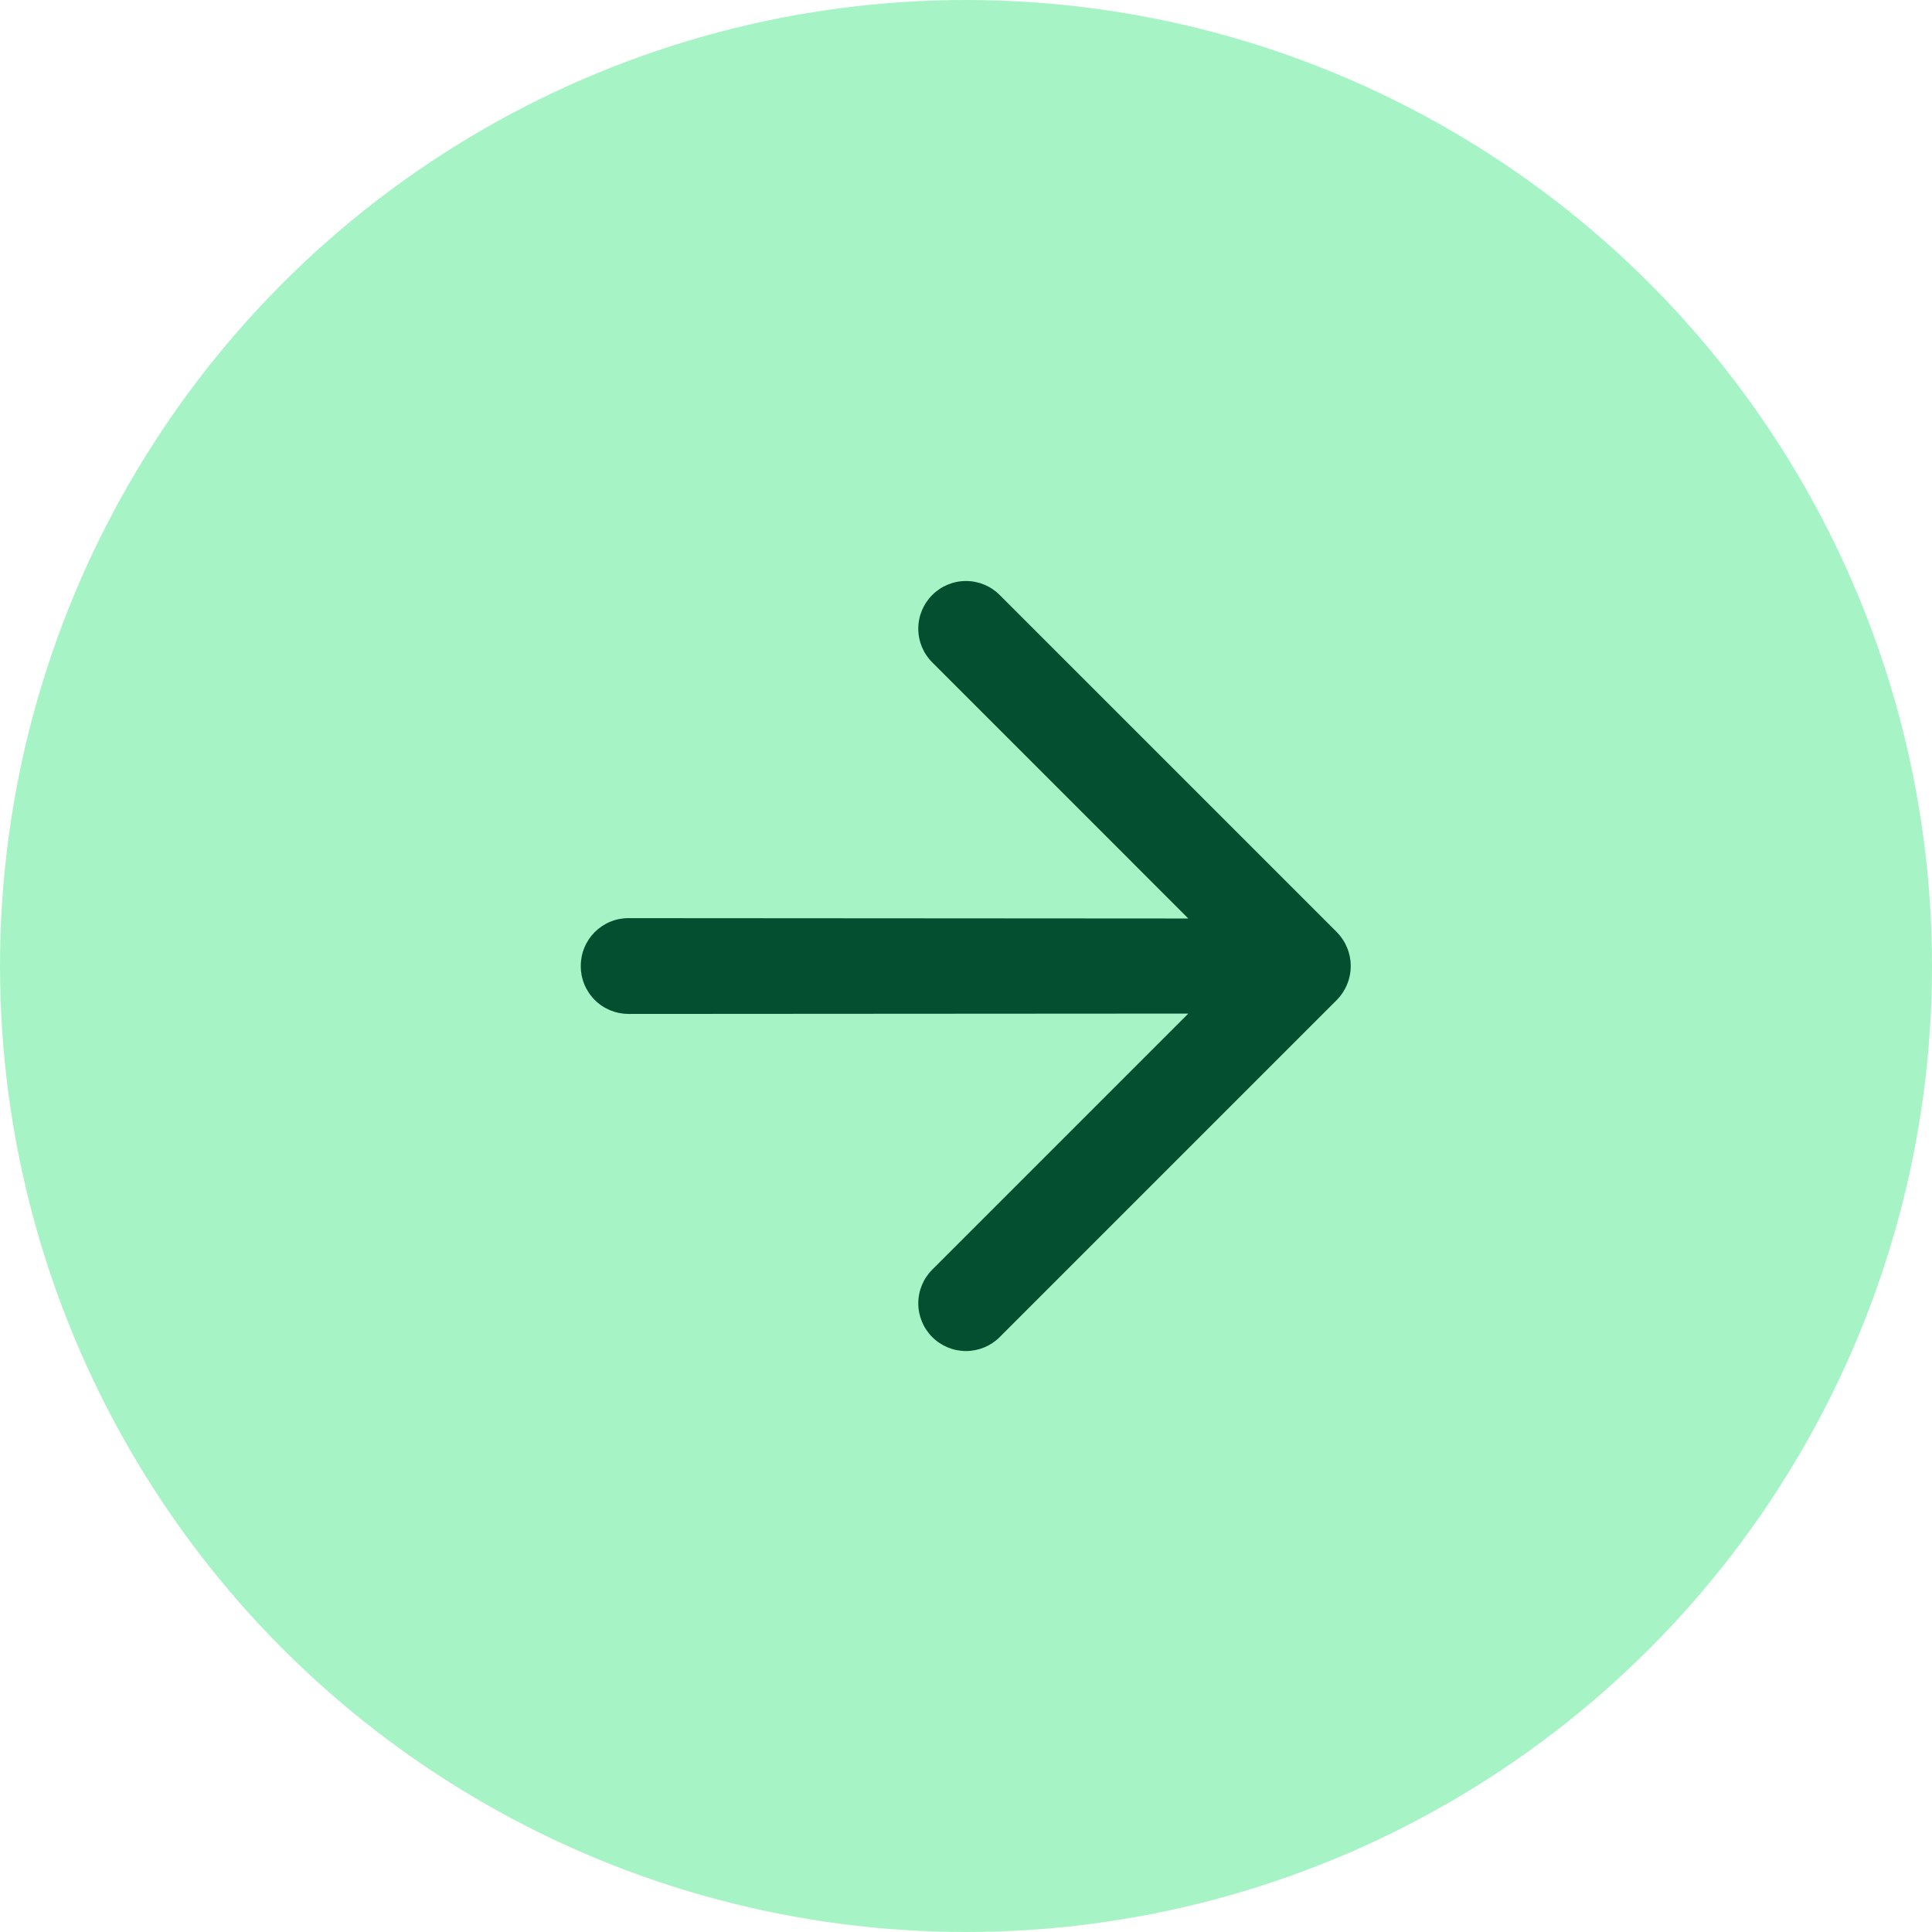
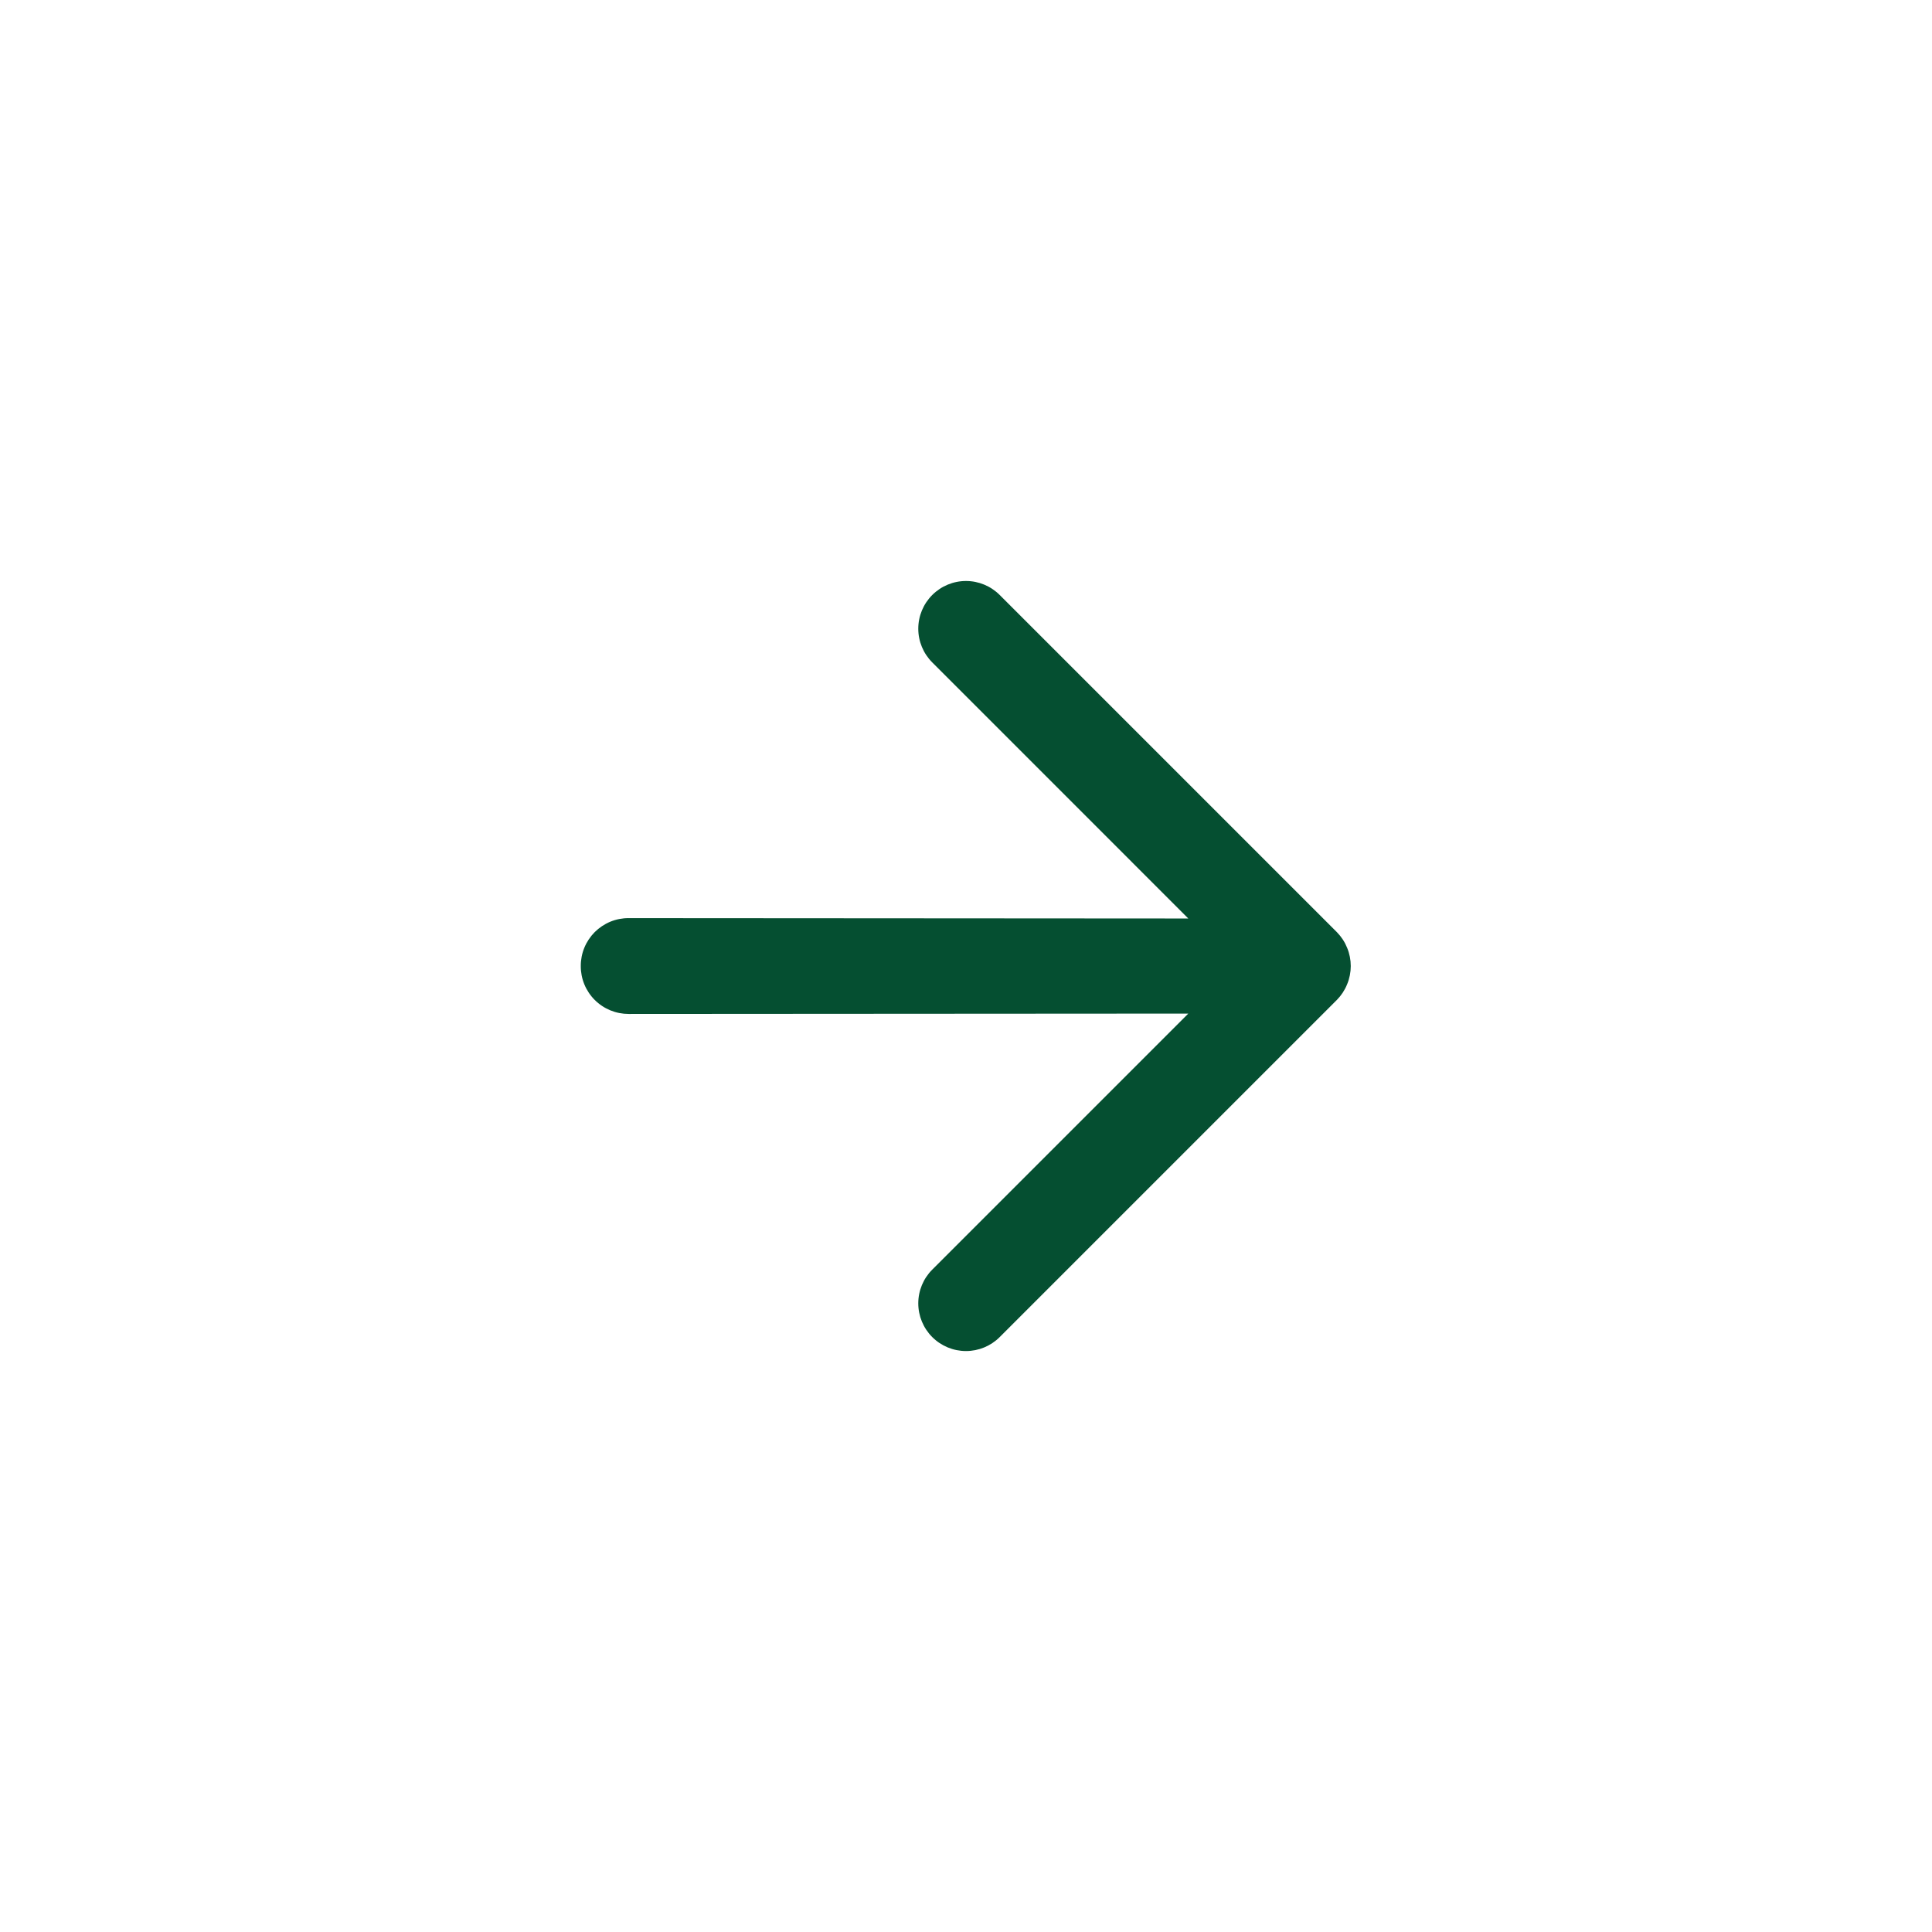
<svg xmlns="http://www.w3.org/2000/svg" width="54" height="54" viewBox="0 0 54 54" fill="none">
-   <circle cx="27" cy="27" r="27" fill="#A6F4C5" />
  <path d="M37.653 27.51C37.788 27.184 37.788 26.818 37.653 26.492C37.588 26.33 37.492 26.183 37.37 26.058L27.942 16.63C27.692 16.38 27.353 16.239 27 16.239C26.646 16.239 26.307 16.38 26.057 16.63C25.807 16.88 25.666 17.219 25.666 17.573C25.666 17.926 25.807 18.265 26.057 18.515L33.213 25.672L17.572 25.662C17.395 25.661 17.221 25.695 17.058 25.762C16.896 25.829 16.748 25.928 16.623 26.052C16.499 26.177 16.4 26.325 16.333 26.488C16.266 26.65 16.232 26.825 16.233 27.001C16.232 27.177 16.266 27.351 16.333 27.514C16.4 27.677 16.499 27.825 16.623 27.949C16.748 28.074 16.896 28.172 17.058 28.239C17.221 28.306 17.395 28.34 17.572 28.34L33.213 28.33L26.057 35.486C25.807 35.736 25.666 36.075 25.666 36.429C25.666 36.782 25.807 37.122 26.057 37.372C26.307 37.622 26.646 37.762 27 37.762C27.353 37.762 27.692 37.622 27.942 37.372L37.37 27.944C37.492 27.819 37.588 27.672 37.653 27.51Z" fill="#054F31" />
</svg>